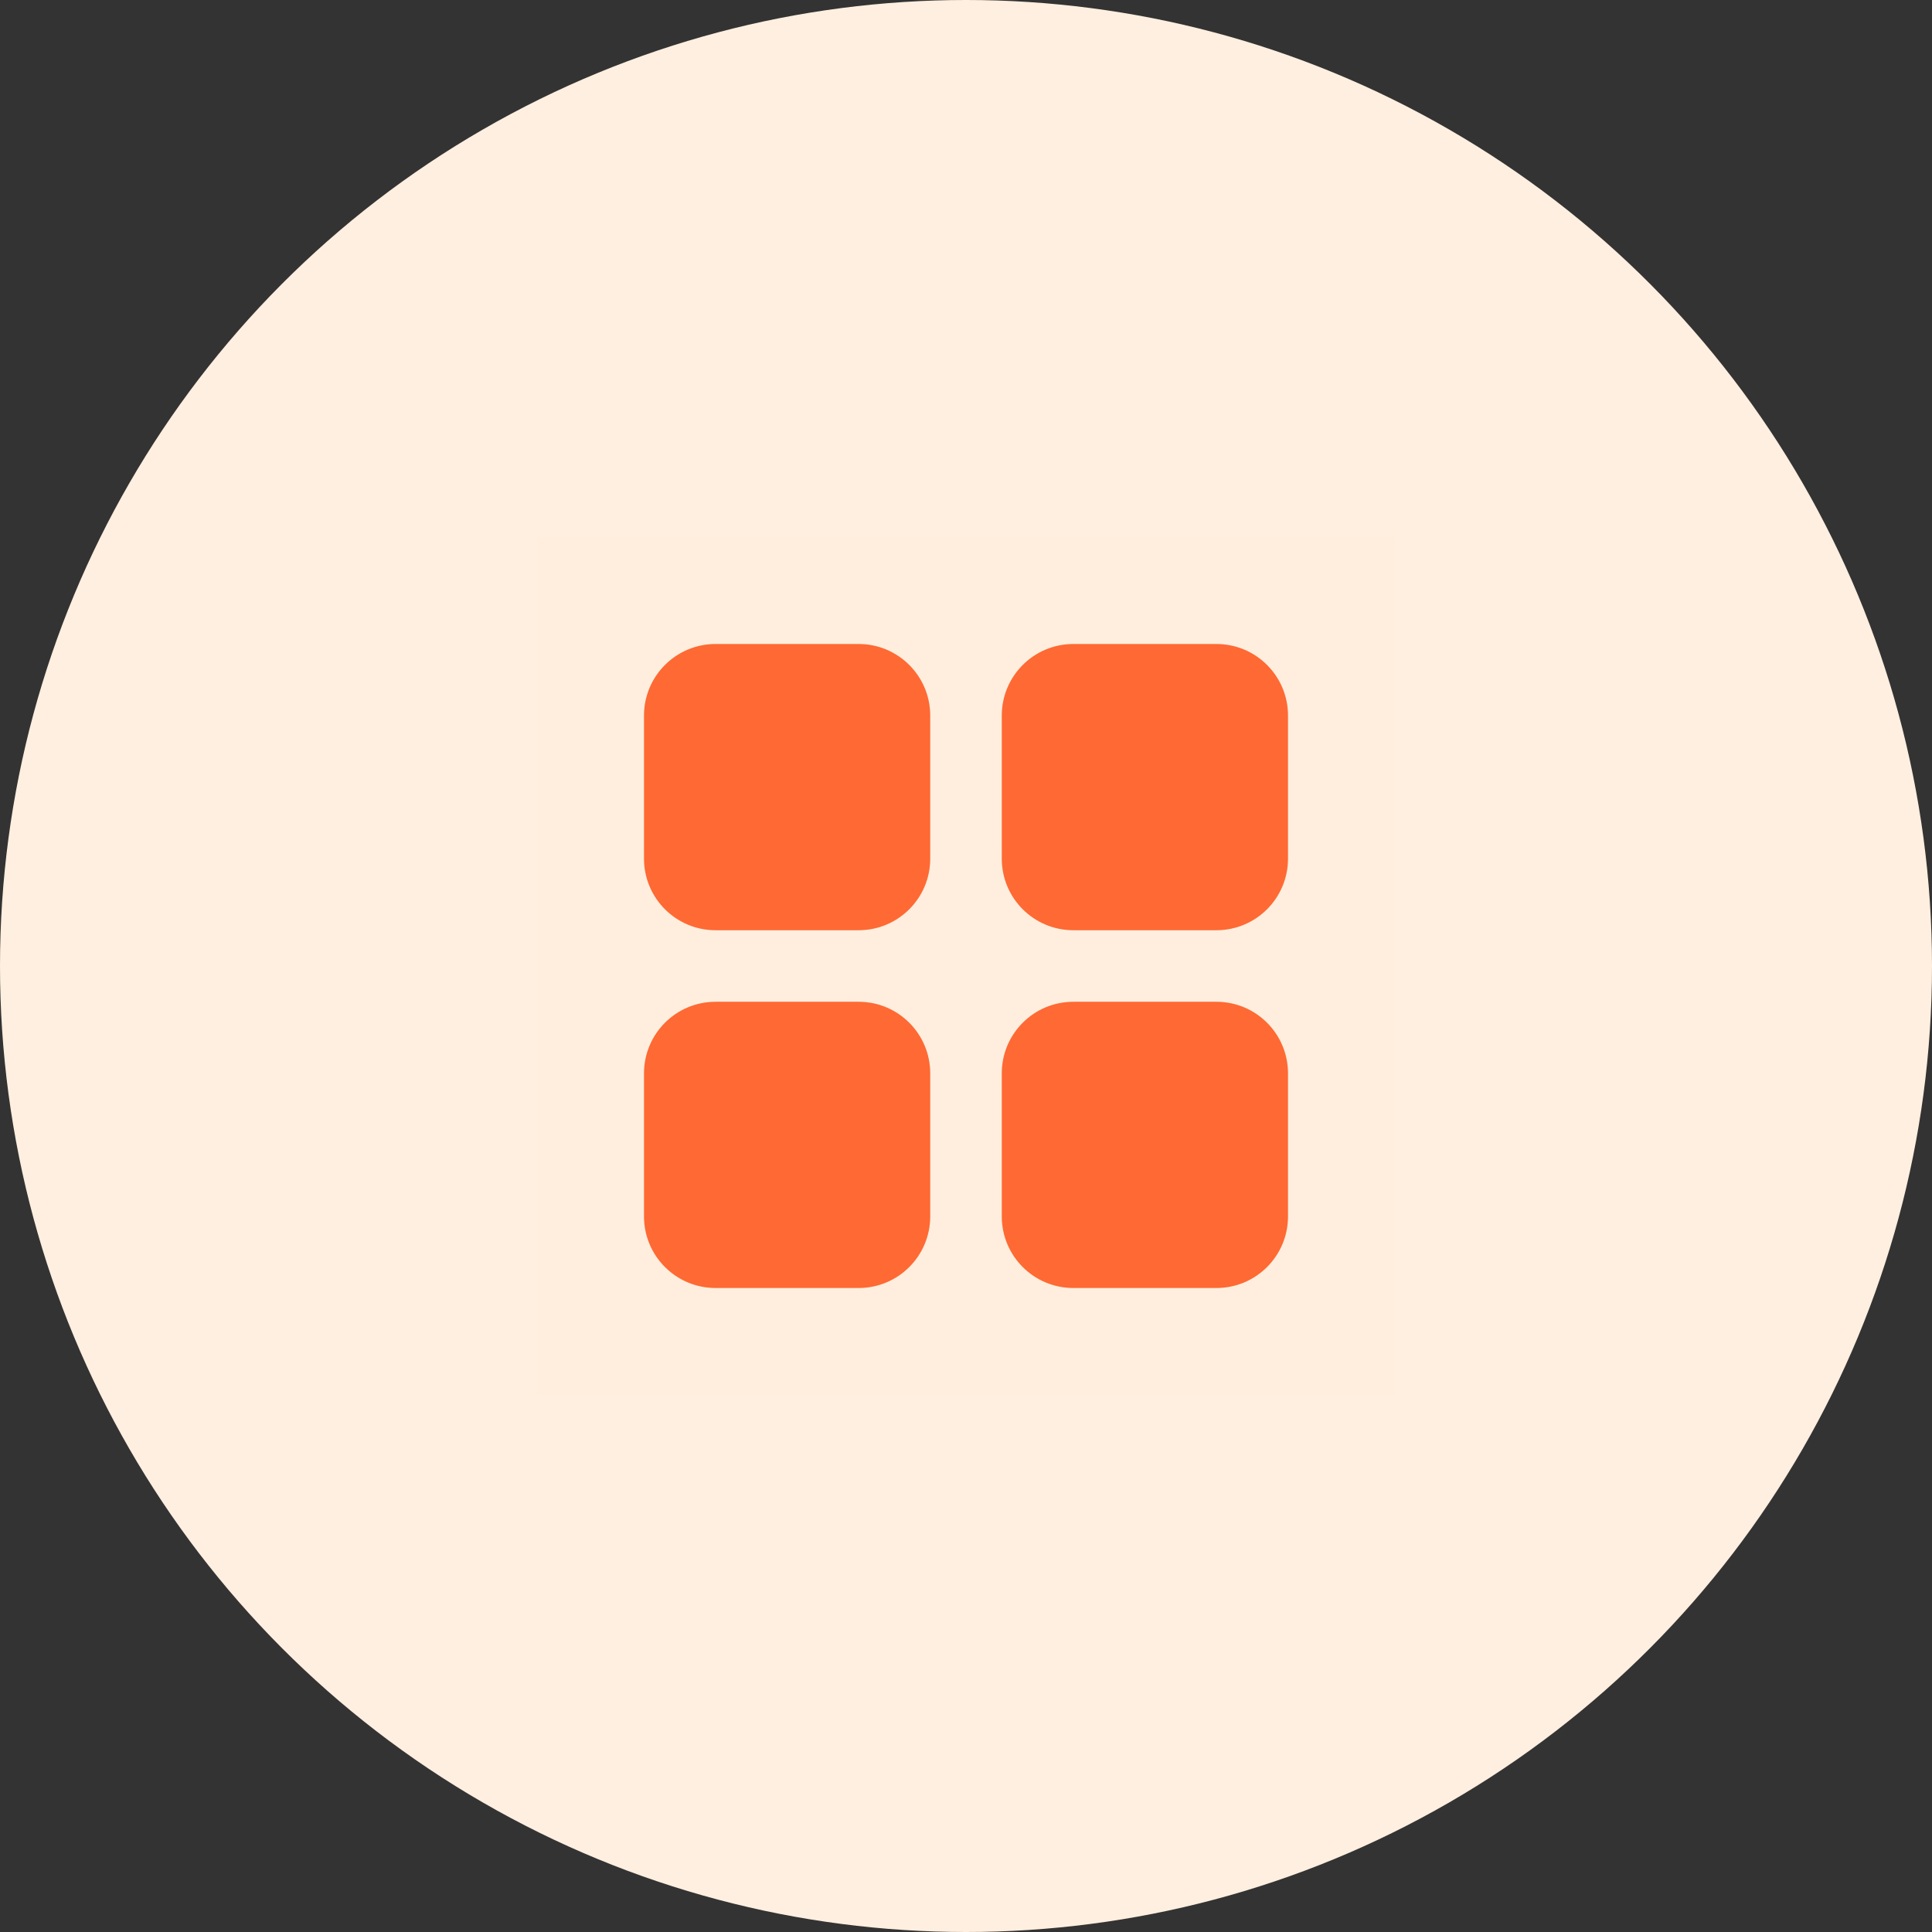
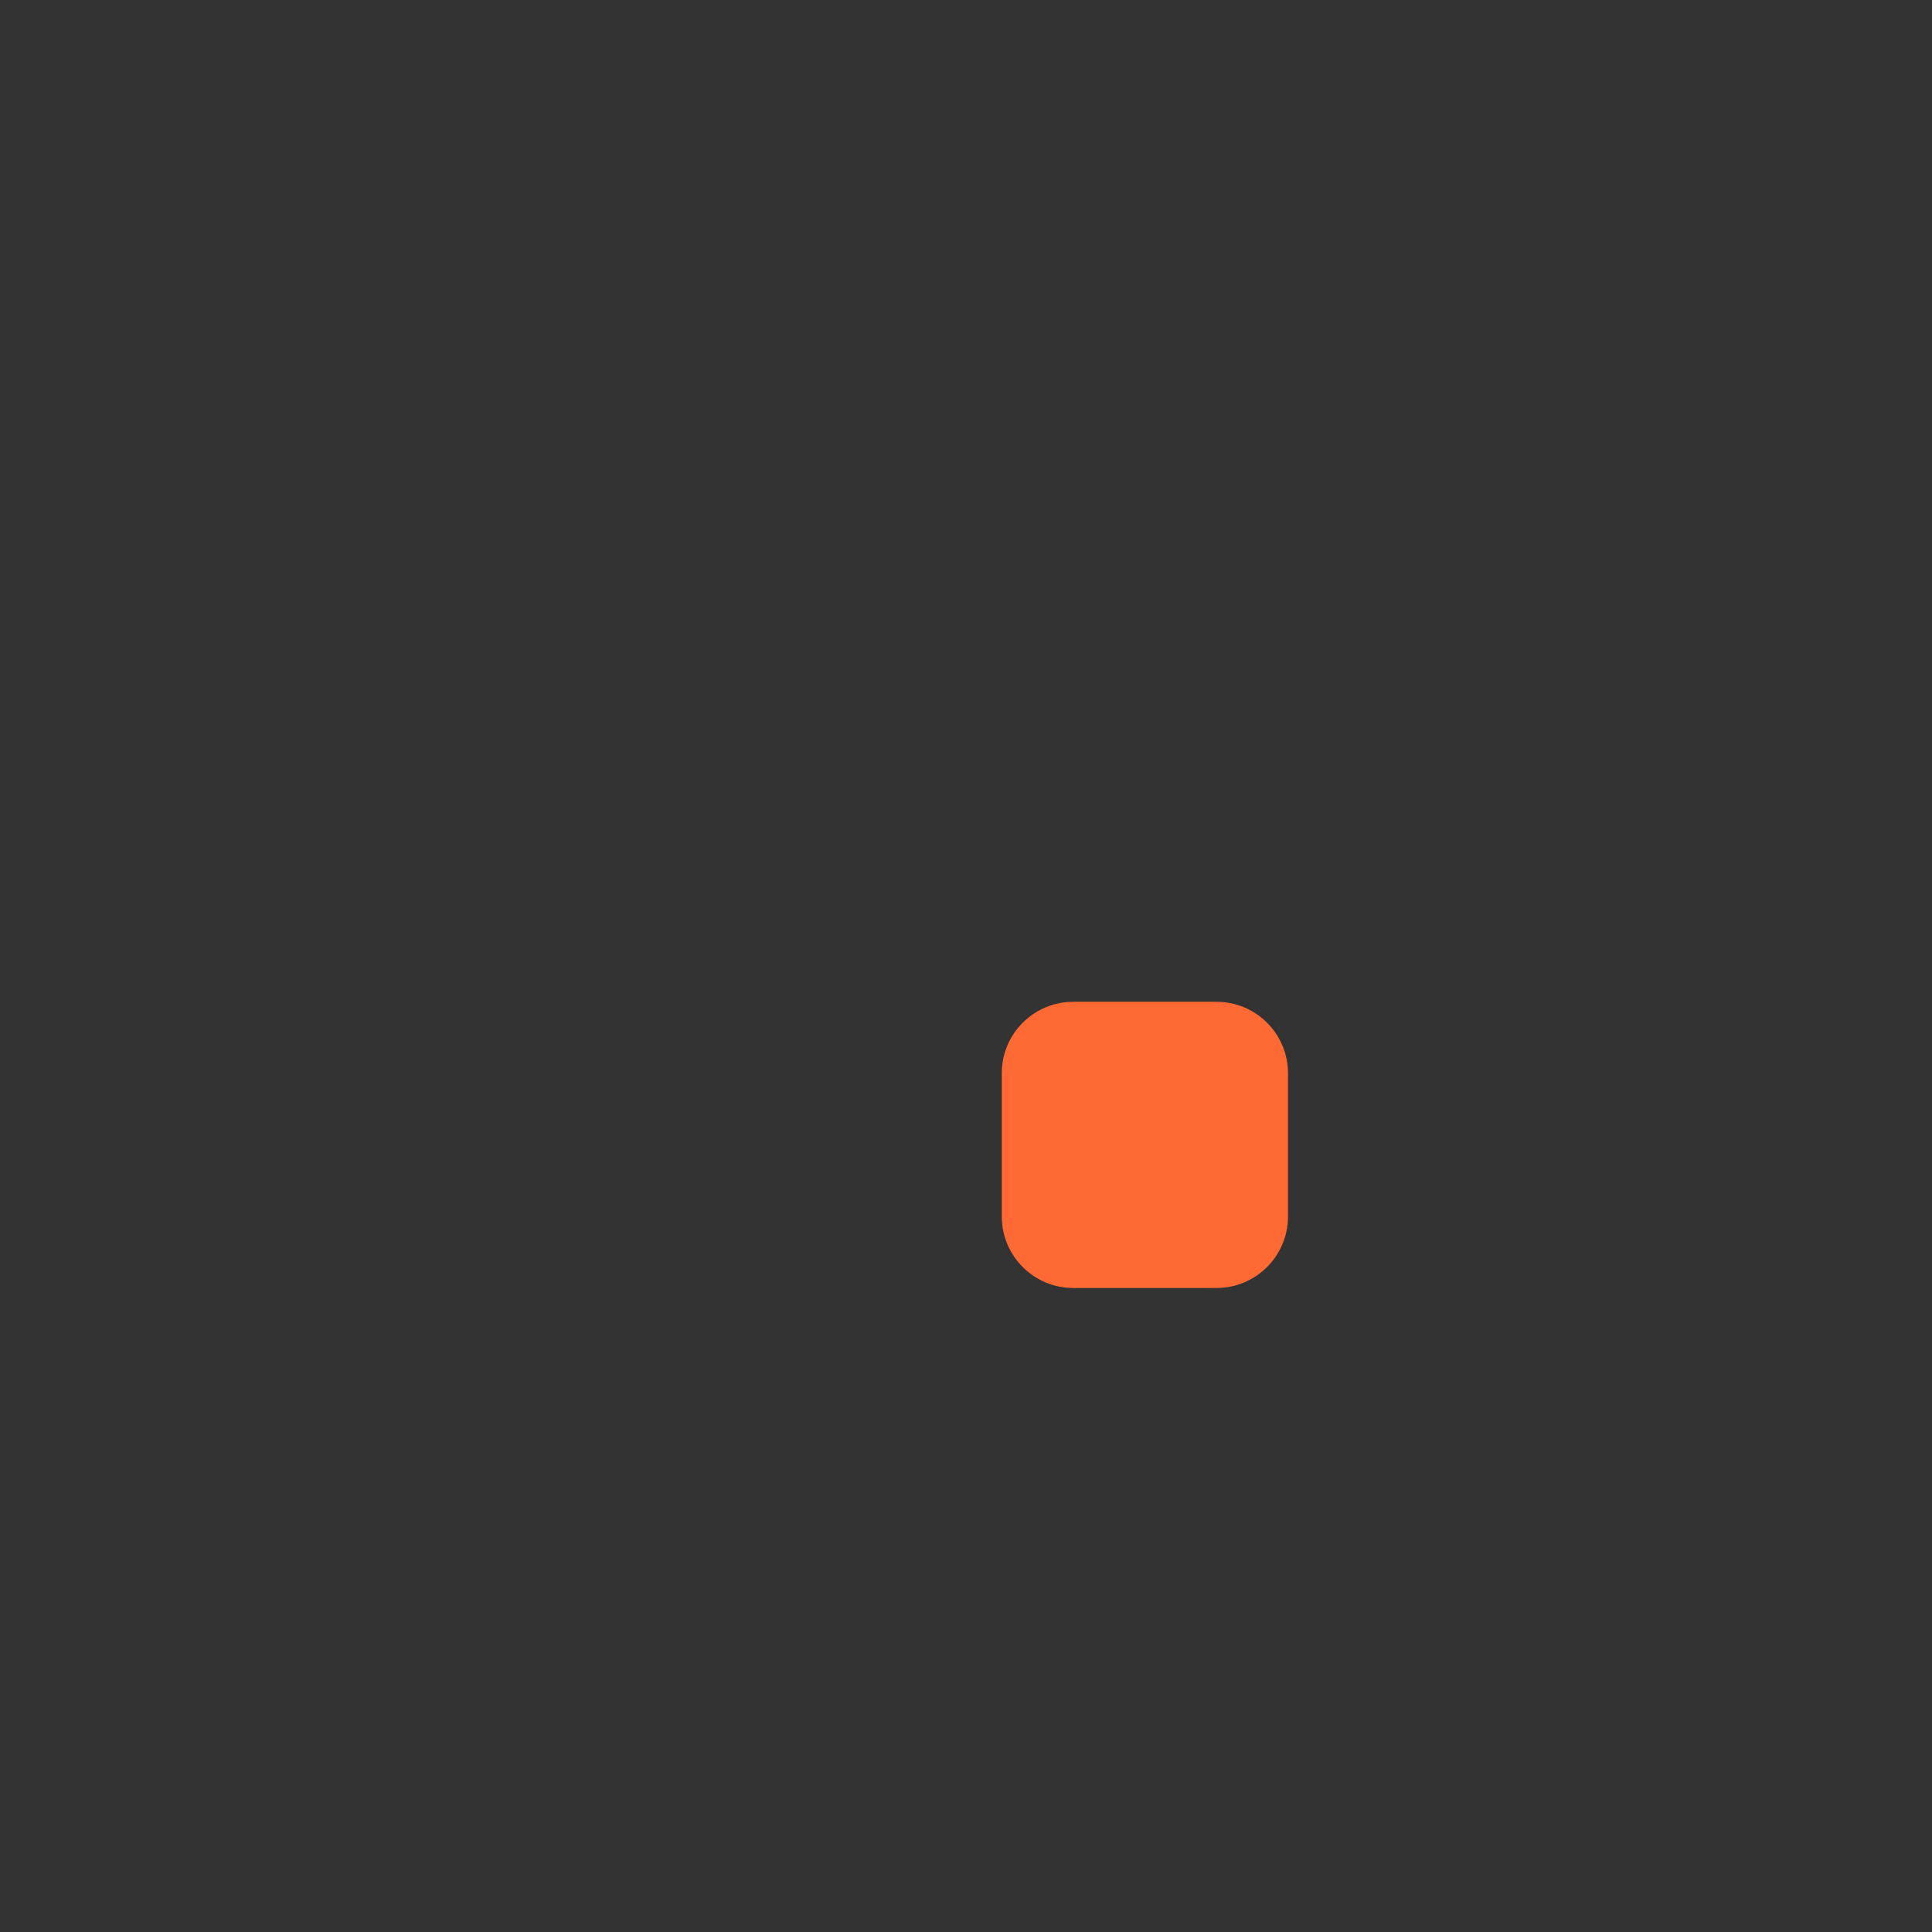
<svg xmlns="http://www.w3.org/2000/svg" width="54" height="54" viewBox="0 0 54 54" fill="none">
  <rect x="0" y="0" width="54" height="54" fill="#333333" stroke="none" />
-   <circle cx="27" cy="27" r="27" fill="#FFEFE0" />
-   <rect opacity="0.01" x="15" y="15" width="24" height="24" fill="#FF6933" />
-   <path d="M24 18H20C18.895 18 18 18.895 18 20V24C18 25.105 18.895 26 20 26H24C25.105 26 26 25.105 26 24V20C26 18.895 25.105 18 24 18Z" fill="#FF6933" />
-   <path d="M34 18H30C28.895 18 28 18.895 28 20V24C28 25.105 28.895 26 30 26H34C35.105 26 36 25.105 36 24V20C36 18.895 35.105 18 34 18Z" fill="#FF6933" />
-   <path d="M24 28H20C18.895 28 18 28.895 18 30V34C18 35.105 18.895 36 20 36H24C25.105 36 26 35.105 26 34V30C26 28.895 25.105 28 24 28Z" fill="#FF6933" />
  <path d="M34 28H30C28.895 28 28 28.895 28 30V34C28 35.105 28.895 36 30 36H34C35.105 36 36 35.105 36 34V30C36 28.895 35.105 28 34 28Z" fill="#FF6933" />
</svg>